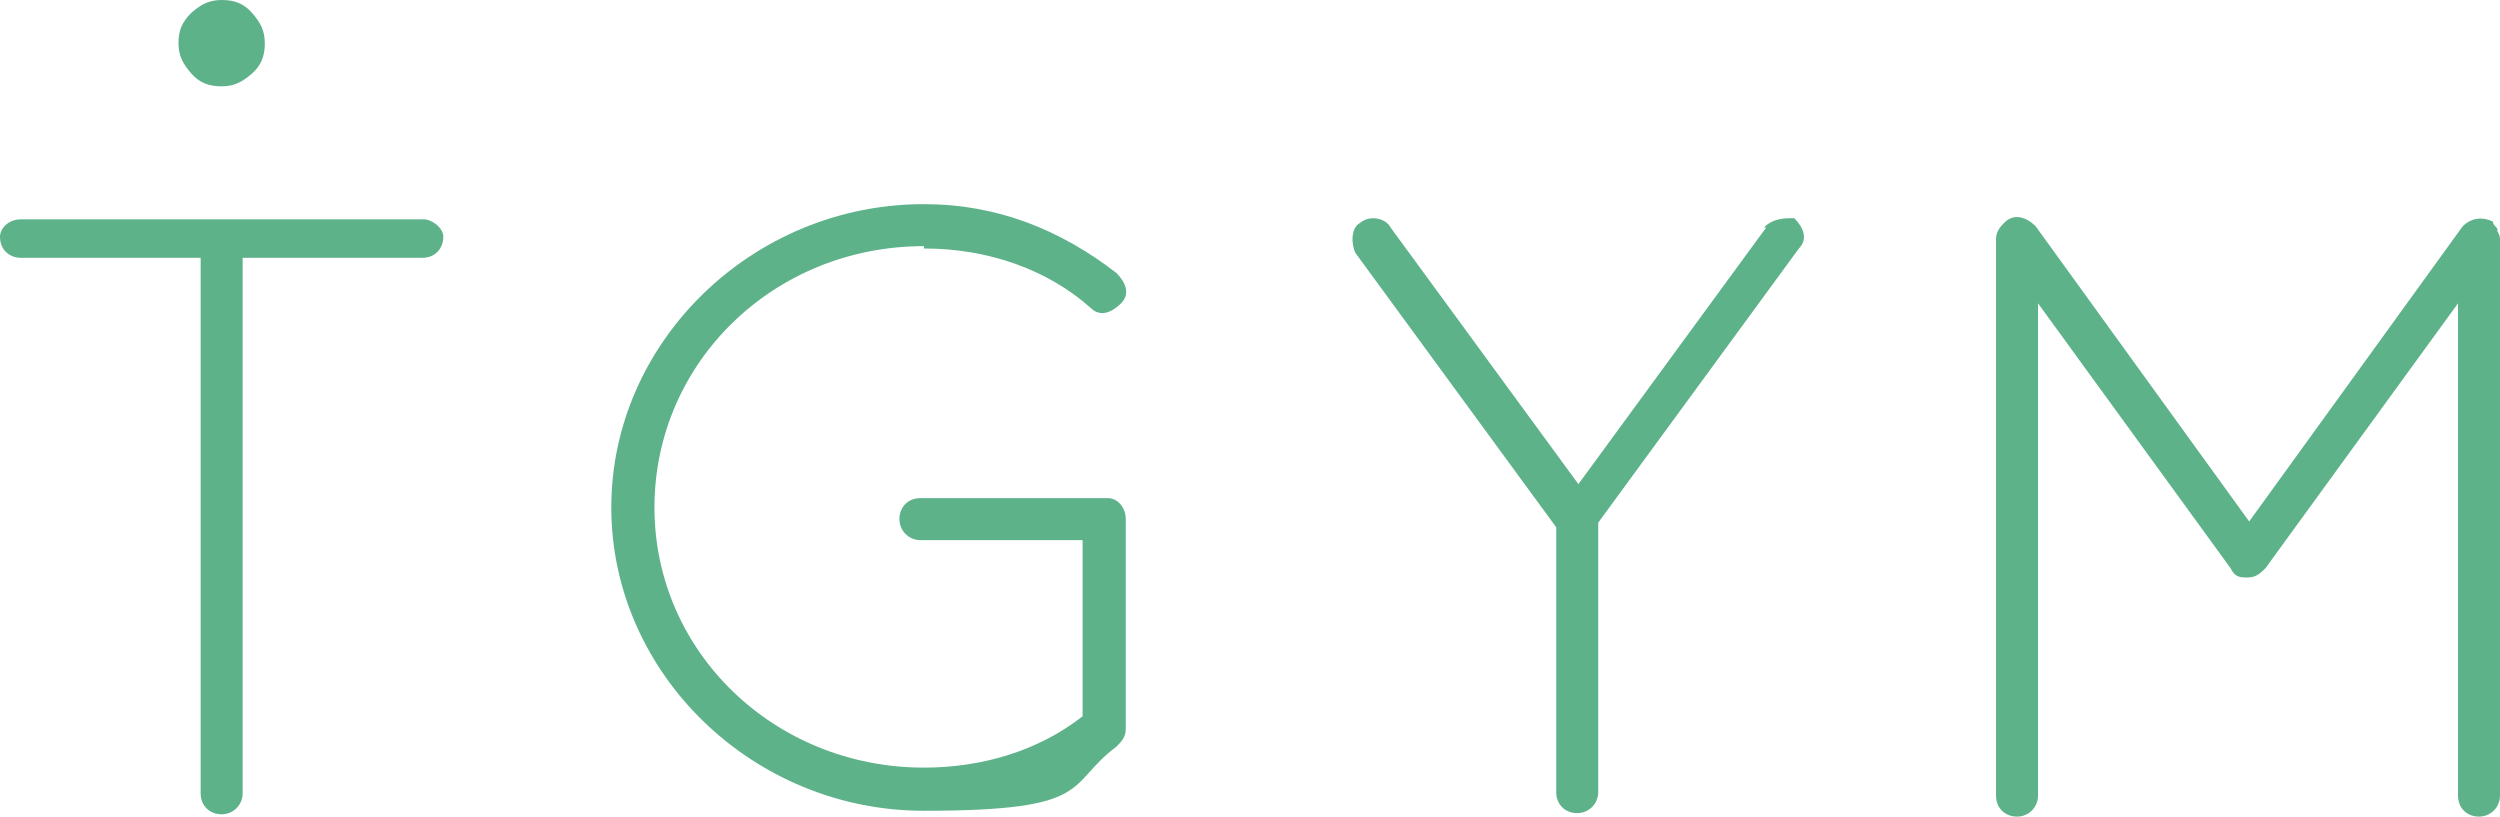
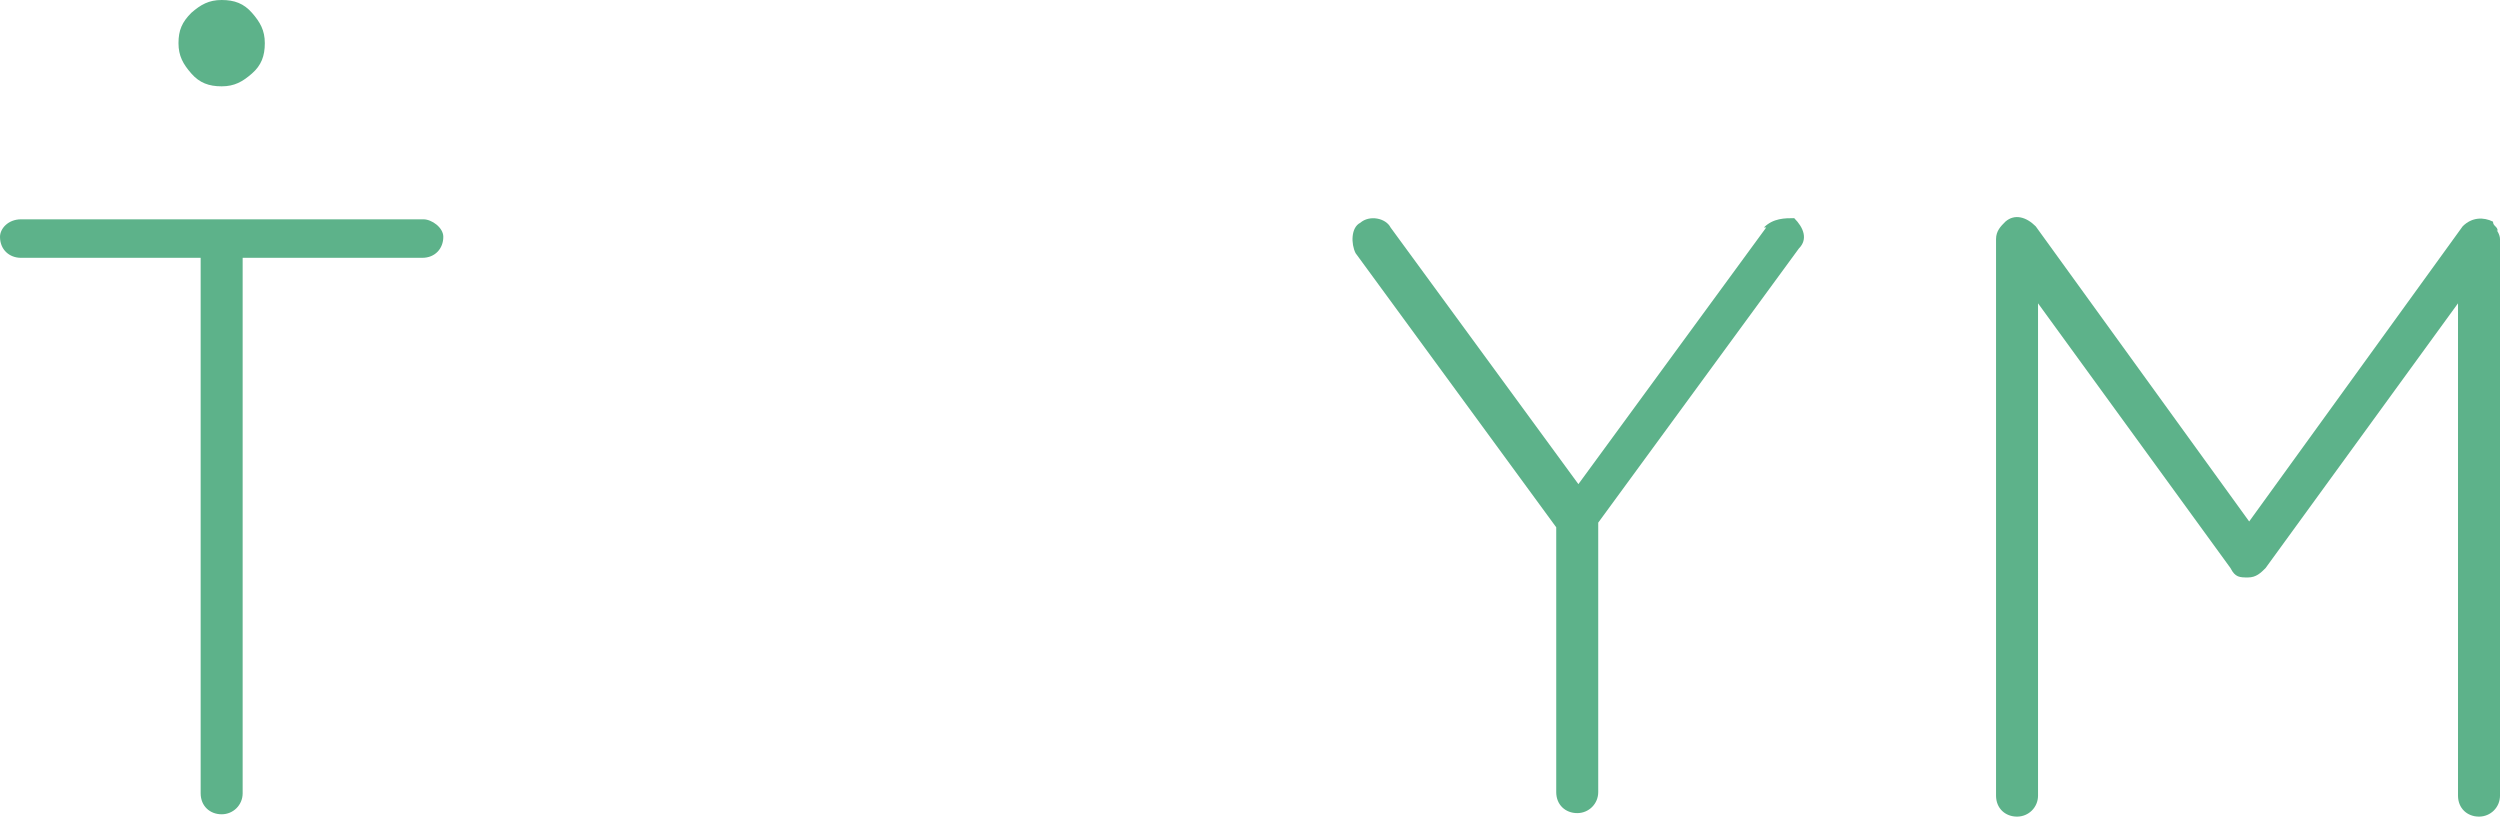
<svg xmlns="http://www.w3.org/2000/svg" id="Ebene_1" version="1.1" viewBox="0 0 214.3 70">
  <defs>
    <style>
      .st0 {
        fill: #5db28a;
      }
    </style>
  </defs>
  <g id="Ebene_11" data-name="Ebene_1">
    <path class="st0" d="M36.3,18.8H1.8c-1.1,0-1.8.8-1.8,1.5,0,1.1.8,1.8,1.8,1.8h15.4v45.9c0,1.1.8,1.8,1.8,1.8s1.8-.8,1.8-1.8V22.1h15.4c1.1,0,1.8-.8,1.8-1.8,0-.8-1-1.5-1.7-1.5h0Z" />
-     <path class="st0" d="M79.2,21.3c5.5,0,10.6,1.8,14.3,5.1.8.8,1.8.4,2.6-.4s.4-1.8-.4-2.6c-4.8-3.7-10.2-5.9-16.5-5.9-14.7,0-26.8,11.8-26.8,26s12.1,26,26.8,26,12.1-2.2,16.5-5.5c.4-.4.8-.8.8-1.5v-18c0-1.1-.8-1.8-1.5-1.8h-16.1c-1.1,0-1.8.8-1.8,1.8s.8,1.8,1.8,1.8h13.9v15.1c-3.7,2.9-8.5,4.4-13.6,4.4-12.8,0-23.1-9.9-23.1-22.3s10.2-22.4,23.1-22.4h0Z" />
    <path class="st0" d="M151.4,19.5l-16.1,22-16.1-22c-.4-.8-1.8-1.1-2.6-.4-.8.4-.8,1.8-.4,2.6l17.2,23.5v22.7c0,1.1.8,1.8,1.8,1.8s1.8-.8,1.8-1.8v-23.1l17.2-23.5c.8-.8.4-1.8-.4-2.6-.8,0-1.8,0-2.6.8h0Z" />
    <path class="st0" d="M214.1,19.8c0-.4-.4-.4-.4-.8-.8-.4-1.8-.4-2.6.4l-18.3,25.3-18.3-25.3c-.8-.8-1.8-1.1-2.6-.4-.4.4-.8.8-.8,1.5v47.7c0,1.1.8,1.8,1.8,1.8s1.8-.8,1.8-1.8V26l16.5,22.7c.4.8.8.8,1.5.8s1.1-.4,1.5-.8l16.5-22.7v42.2c0,1.1.8,1.8,1.8,1.8s1.8-.8,1.8-1.8V20.5c0-.4-.3-.8-.3-.8h0Z" />
    <path class="st0" d="M19,7.4c1.1,0,1.8-.4,2.6-1.1s1.1-1.5,1.1-2.6-.4-1.8-1.1-2.6-1.5-1.1-2.6-1.1-1.8.4-2.6,1.1c-.8.8-1.1,1.5-1.1,2.6s.4,1.8,1.1,2.6c.7.8,1.5,1.1,2.6,1.1Z" />
  </g>
</svg>